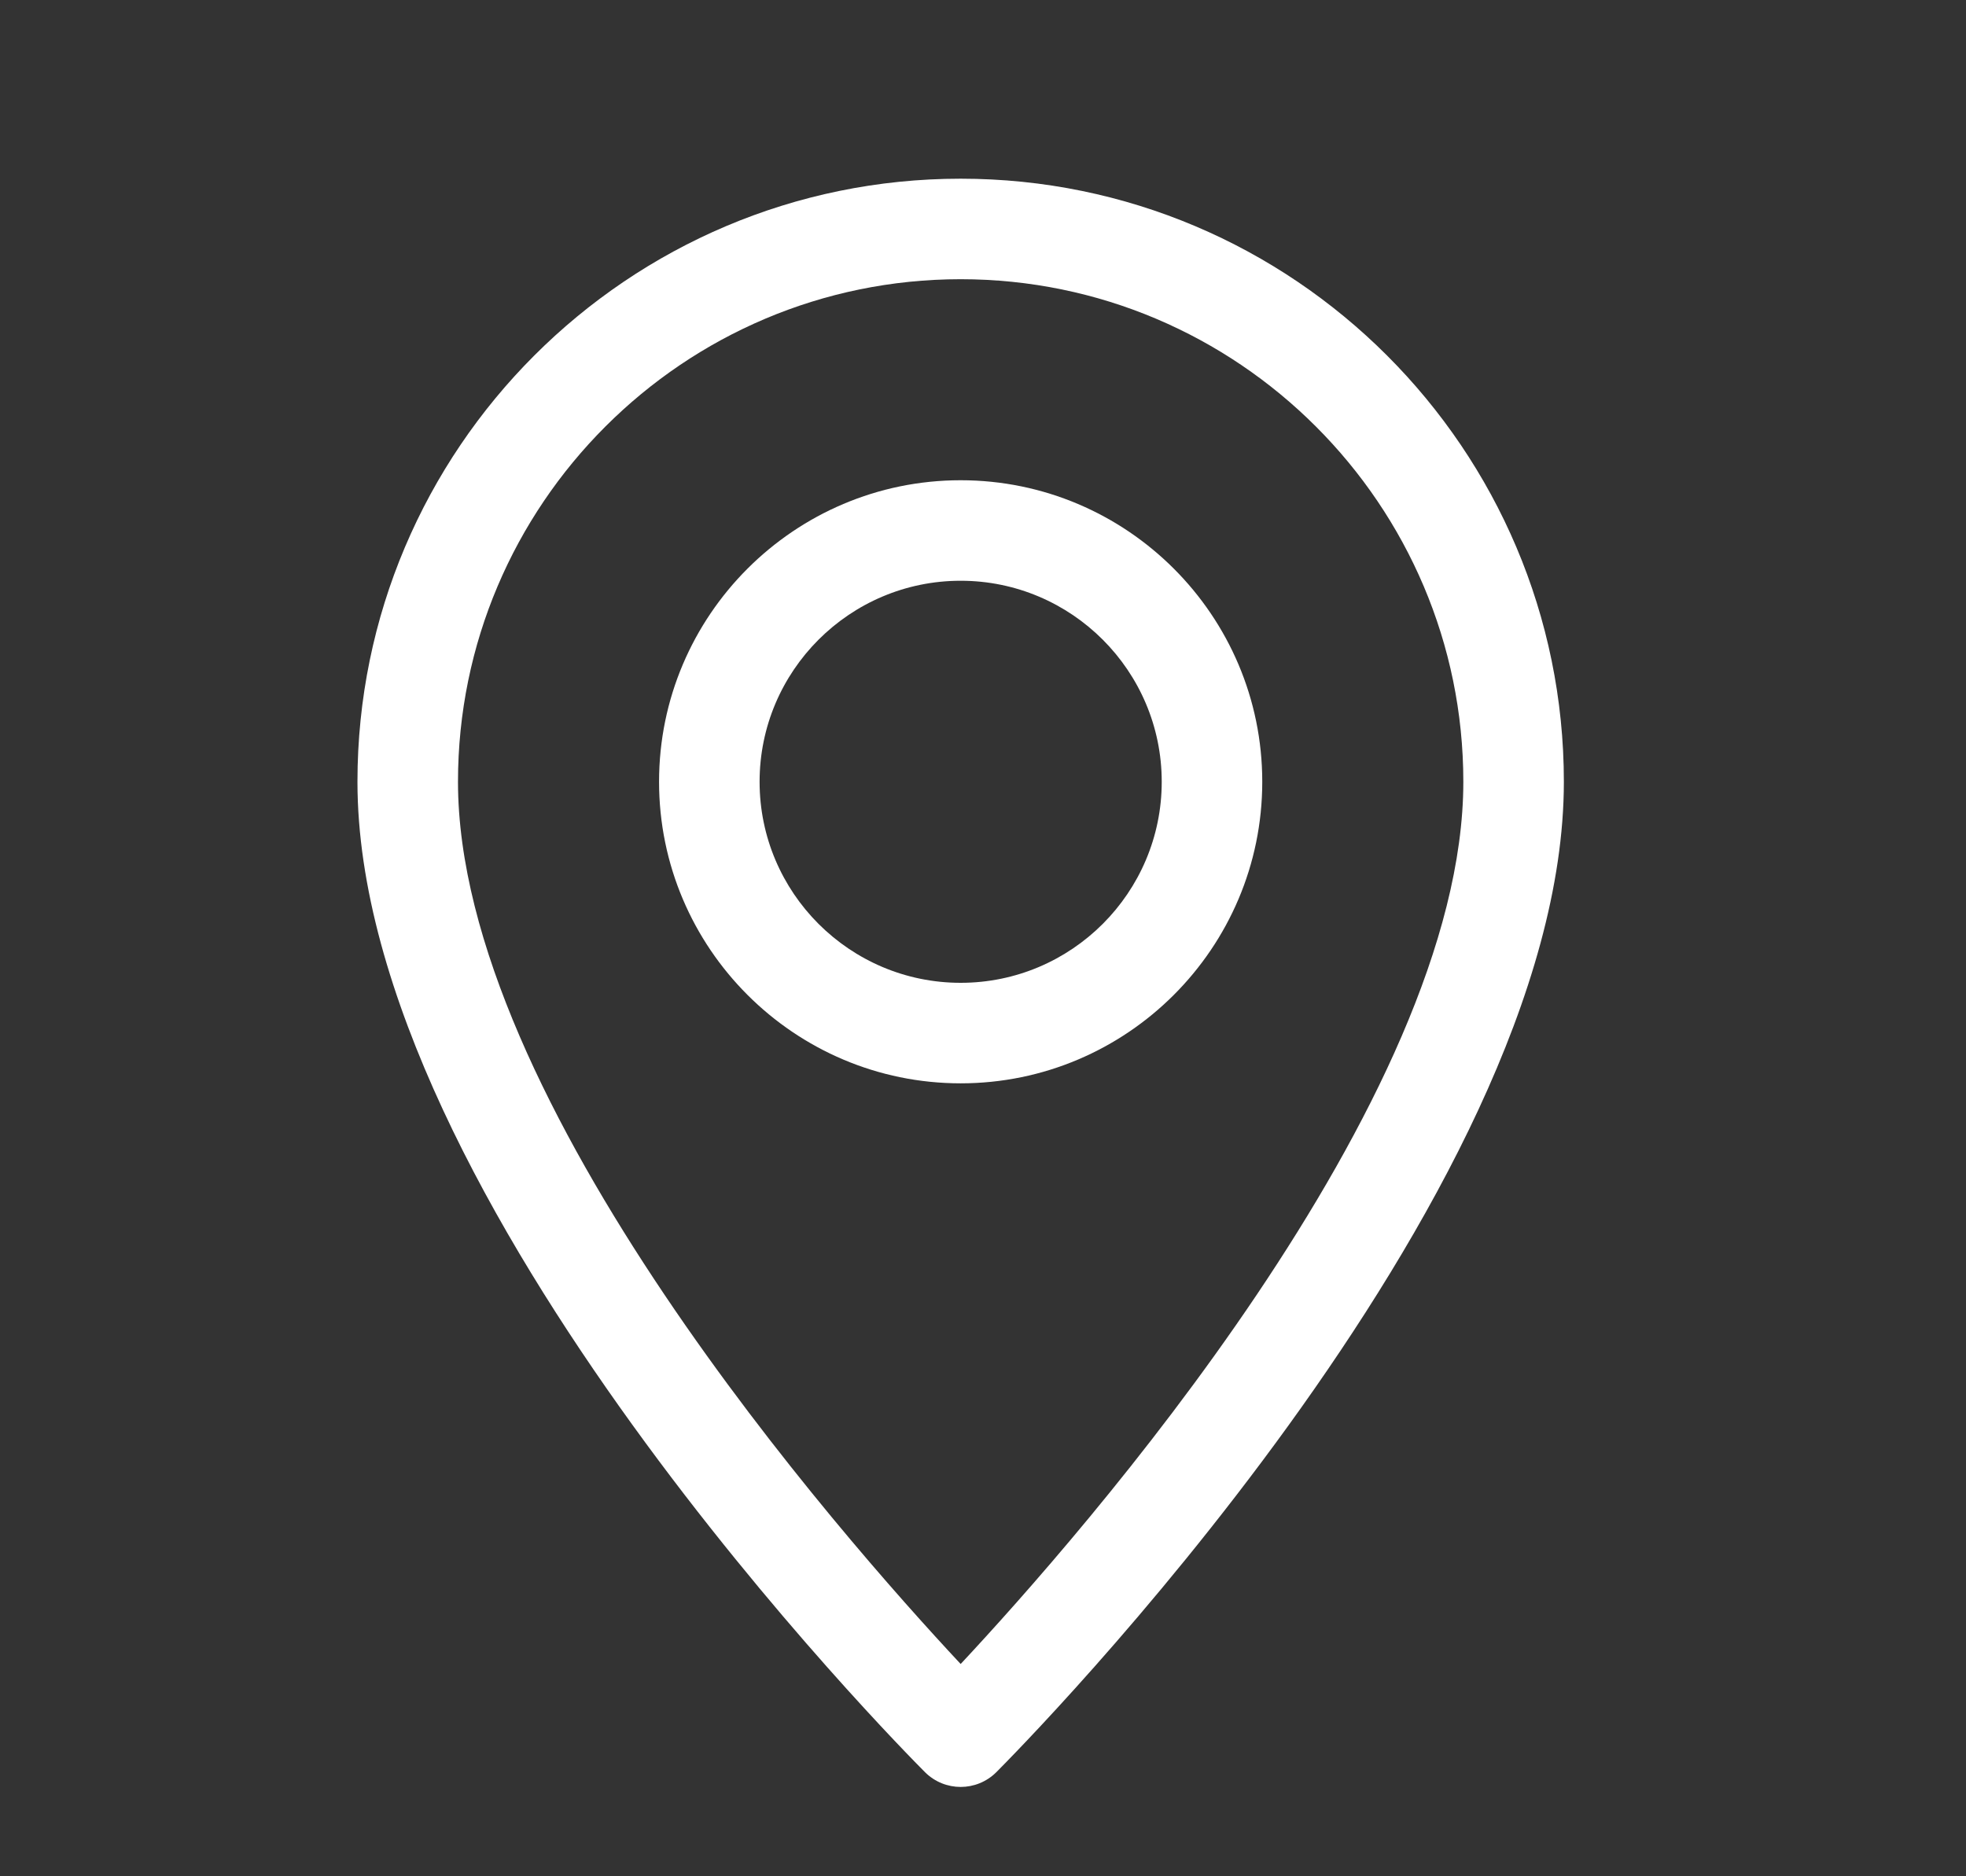
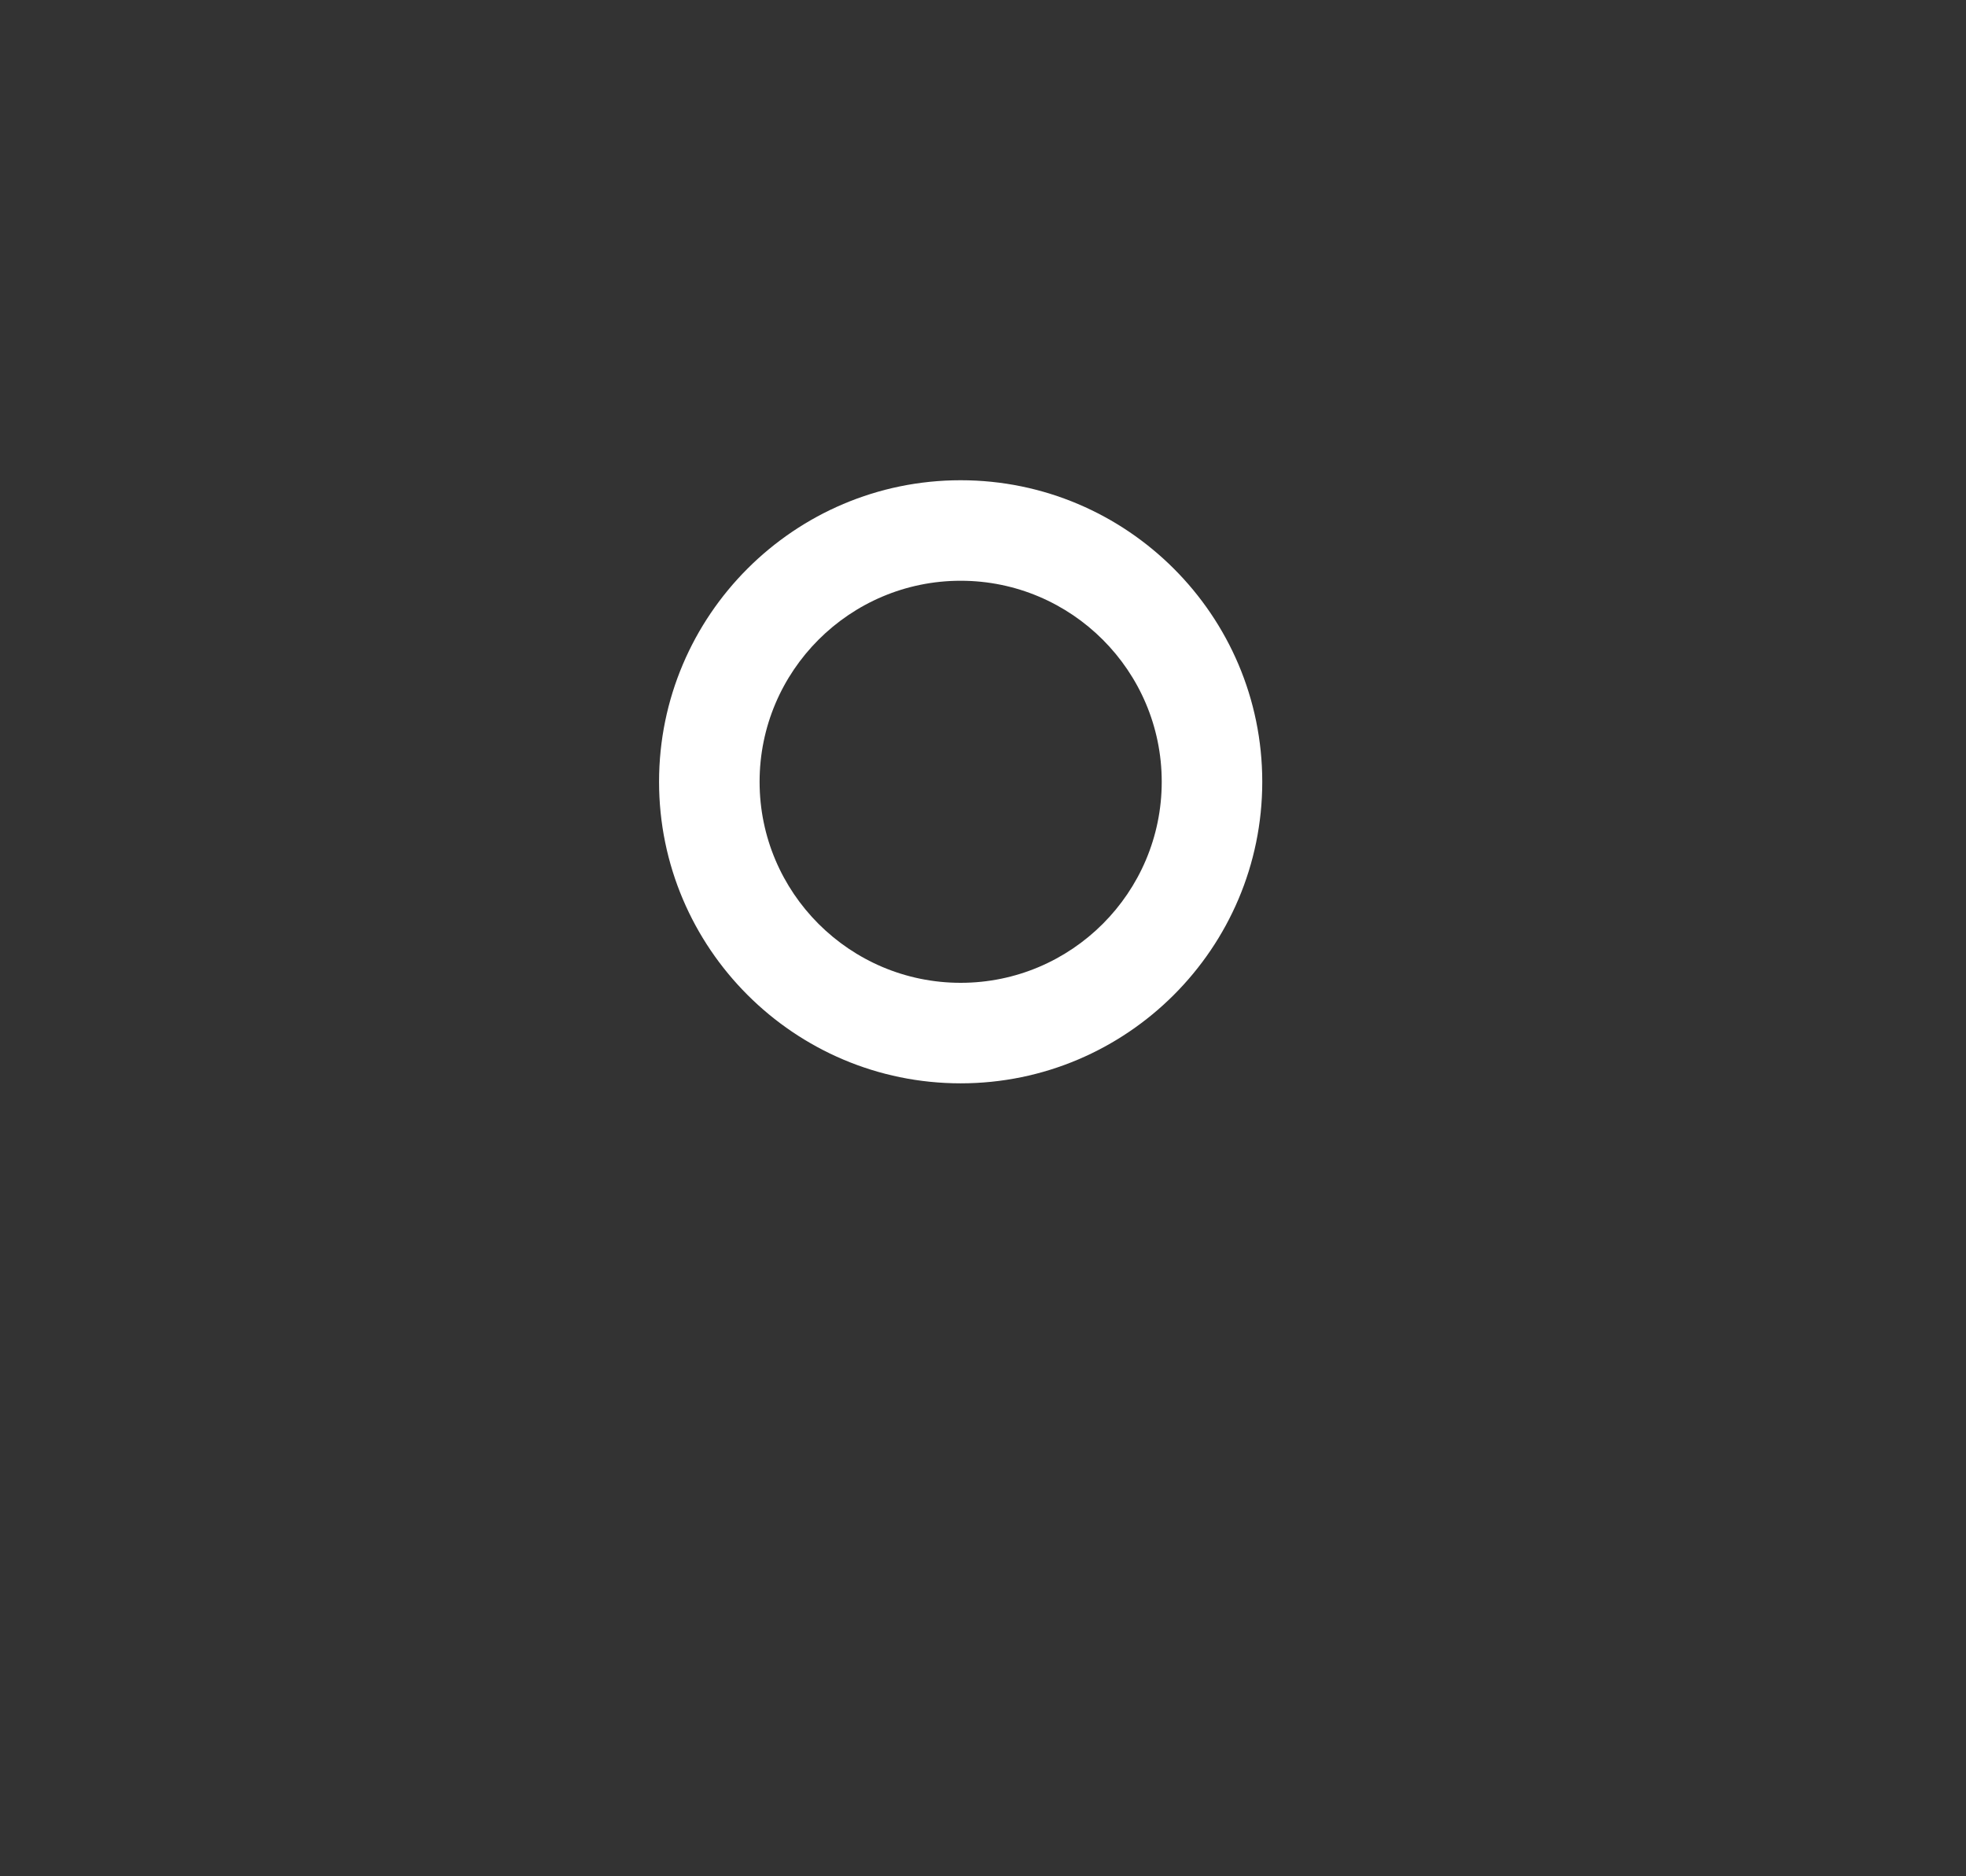
<svg xmlns="http://www.w3.org/2000/svg" width="22" height="21" viewBox="0 0 22 21" fill="none">
  <rect x="0" y="0" width="22" height="21" fill="#333333" stroke="none" />
-   <path d="M10.75 2C7.027 2 4 5.027 4 8.75C4 13.429 10.093 19.576 10.352 19.836C10.462 19.945 10.606 20 10.75 20C10.894 20 11.038 19.945 11.148 19.836C11.407 19.576 17.5 13.429 17.5 8.75C17.5 5.027 14.473 2 10.75 2ZM10.75 18.624C9.407 17.186 5.125 12.324 5.125 8.75C5.125 5.648 7.648 3.125 10.75 3.125C13.852 3.125 16.375 5.648 16.375 8.75C16.375 12.321 12.093 17.186 10.75 18.624Z" fill="white" />
  <path d="M10.75 5.375C8.889 5.375 7.375 6.889 7.375 8.75C7.375 10.611 8.889 12.125 10.75 12.125C12.611 12.125 14.125 10.611 14.125 8.75C14.125 6.889 12.611 5.375 10.75 5.375ZM10.75 11C9.509 11 8.5 9.991 8.5 8.75C8.5 7.509 9.509 6.5 10.75 6.5C11.991 6.5 13 7.509 13 8.75C13 9.991 11.991 11 10.75 11Z" fill="white" />
</svg>